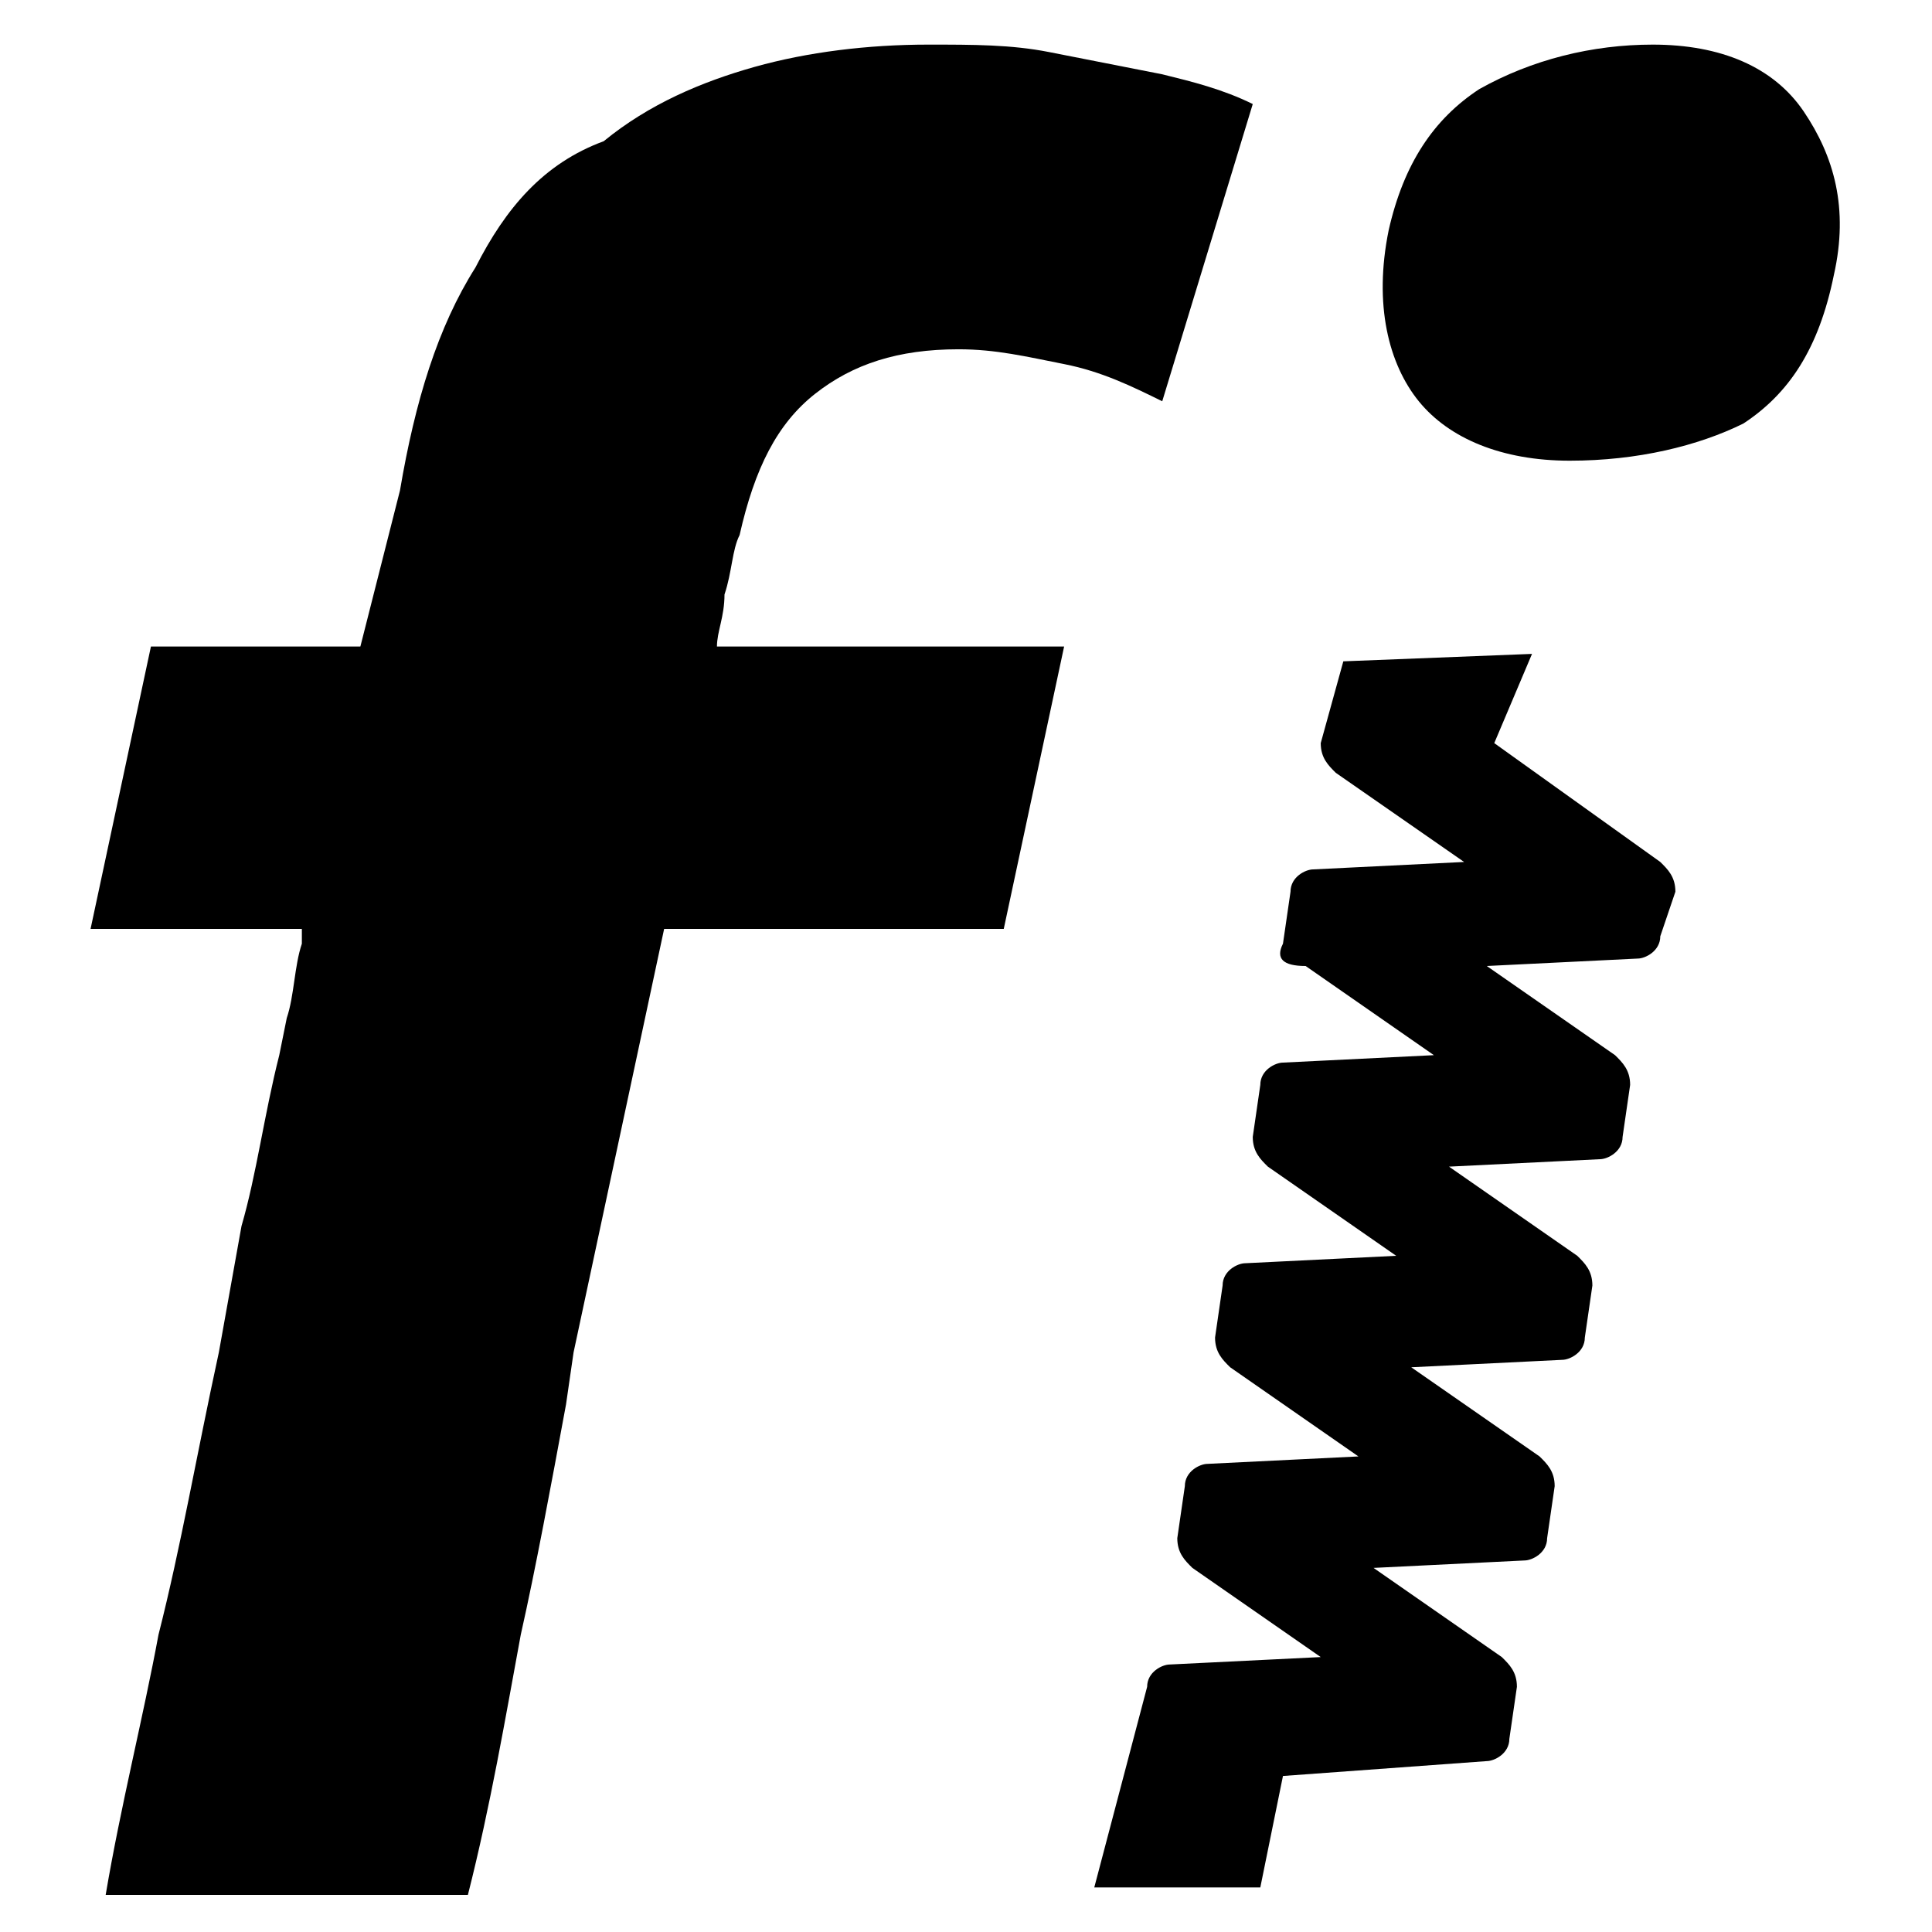
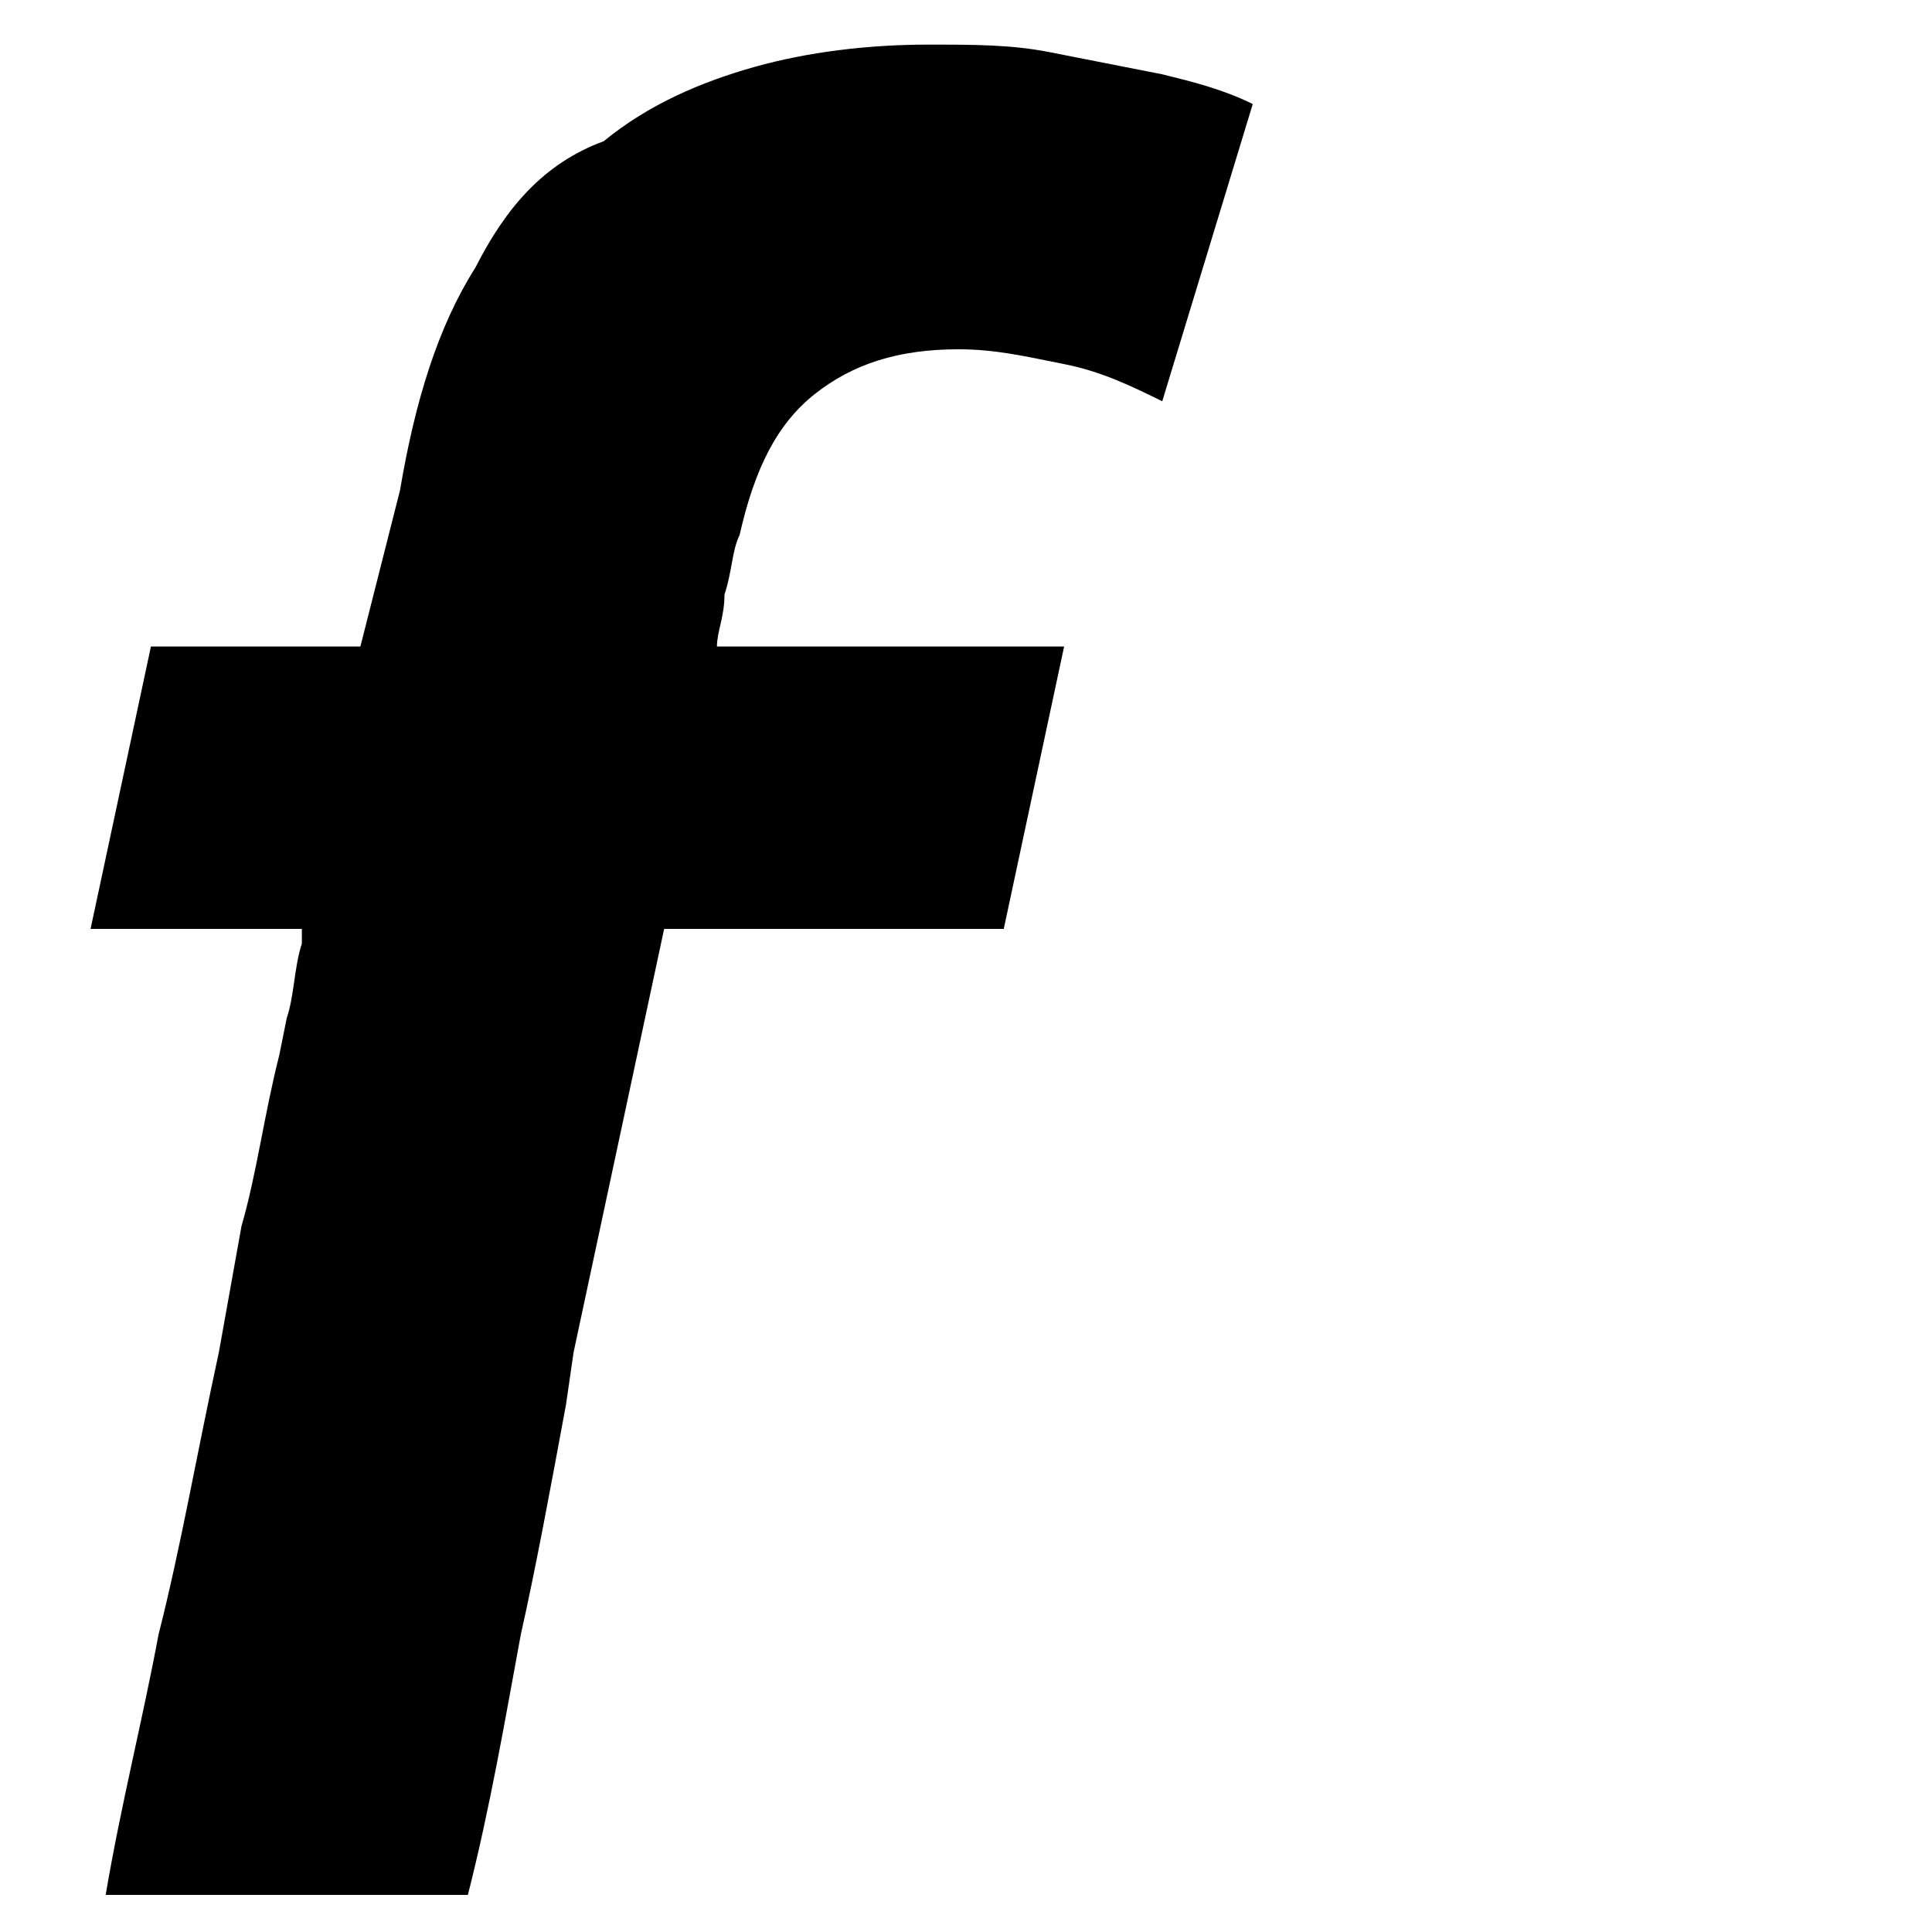
<svg xmlns="http://www.w3.org/2000/svg" width="33" height="33" viewBox="0 0 33 33" fill="none">
  <path d="M7.992 32.366C8.379 30.843 8.637 29.319 8.895 27.923C9.152 26.781 9.41 25.385 9.668 23.989L9.797 23.1L11.344 15.866H17.145L18.176 11.043H12.246C12.246 10.789 12.375 10.535 12.375 10.154C12.504 9.773 12.504 9.392 12.633 9.139C12.891 7.996 13.277 7.235 13.922 6.727C14.566 6.219 15.34 5.966 16.371 5.966C17.016 5.966 17.531 6.092 18.176 6.219C18.82 6.346 19.336 6.6 19.852 6.854L21.398 1.777C20.883 1.523 20.367 1.396 19.852 1.269C19.207 1.142 18.562 1.016 17.918 0.889C17.273 0.762 16.629 0.762 15.855 0.762C14.824 0.762 13.793 0.889 12.891 1.142C11.988 1.396 11.086 1.777 10.312 2.412C9.281 2.792 8.637 3.554 8.121 4.569C7.477 5.585 7.09 6.854 6.832 8.377C6.574 9.392 6.316 10.408 6.059 11.423L6.188 11.043H2.578L1.547 15.866H5.156V16.119C5.027 16.5 5.027 17.008 4.898 17.389L4.77 18.023C4.512 19.039 4.383 20.054 4.125 20.942L3.738 23.1C3.352 24.877 3.094 26.4 2.707 27.923C2.449 29.319 2.062 30.843 1.805 32.366H7.992Z" fill="black" />
-   <path d="M26.168 11.169L25.523 12.693L28.359 14.723C28.488 14.85 28.617 14.977 28.617 15.231L28.359 15.992C28.359 16.246 28.102 16.373 27.973 16.373L25.395 16.5L27.586 18.023C27.715 18.15 27.844 18.277 27.844 18.531L27.715 19.419C27.715 19.673 27.457 19.8 27.328 19.8L24.75 19.927L26.941 21.45C27.07 21.577 27.199 21.704 27.199 21.958L27.07 22.846C27.07 23.1 26.812 23.227 26.684 23.227L24.105 23.354L26.297 24.877C26.426 25.004 26.555 25.131 26.555 25.385L26.426 26.273C26.426 26.527 26.168 26.654 26.039 26.654L23.461 26.781L25.652 28.304C25.781 28.431 25.91 28.558 25.91 28.812L25.781 29.7C25.781 29.954 25.523 30.081 25.395 30.081L21.914 30.335L21.527 32.239H18.691L19.594 28.812C19.594 28.558 19.852 28.431 19.98 28.431L22.559 28.304L20.367 26.781C20.238 26.654 20.109 26.527 20.109 26.273L20.238 25.385C20.238 25.131 20.496 25.004 20.625 25.004L23.203 24.877L21.012 23.354C20.883 23.227 20.754 23.1 20.754 22.846L20.883 21.958C20.883 21.704 21.141 21.577 21.27 21.577L23.848 21.45L21.656 19.927C21.527 19.8 21.398 19.673 21.398 19.419L21.527 18.531C21.527 18.277 21.785 18.15 21.914 18.15L24.492 18.023L22.301 16.5C21.914 16.5 21.785 16.373 21.914 16.119L22.043 15.231C22.043 14.977 22.301 14.85 22.43 14.85L25.008 14.723L22.816 13.2C22.688 13.073 22.559 12.946 22.559 12.693L22.945 11.296L26.168 11.169ZM28.23 0.762C29.391 0.762 30.293 1.142 30.809 1.904C31.324 2.666 31.582 3.554 31.324 4.696C31.066 5.966 30.551 6.727 29.777 7.235C29.004 7.616 27.973 7.869 26.812 7.869C25.652 7.869 24.75 7.489 24.234 6.854C23.719 6.219 23.461 5.204 23.719 3.935C23.977 2.792 24.492 2.031 25.266 1.523C26.168 1.016 27.199 0.762 28.23 0.762Z" fill="black" />
</svg>